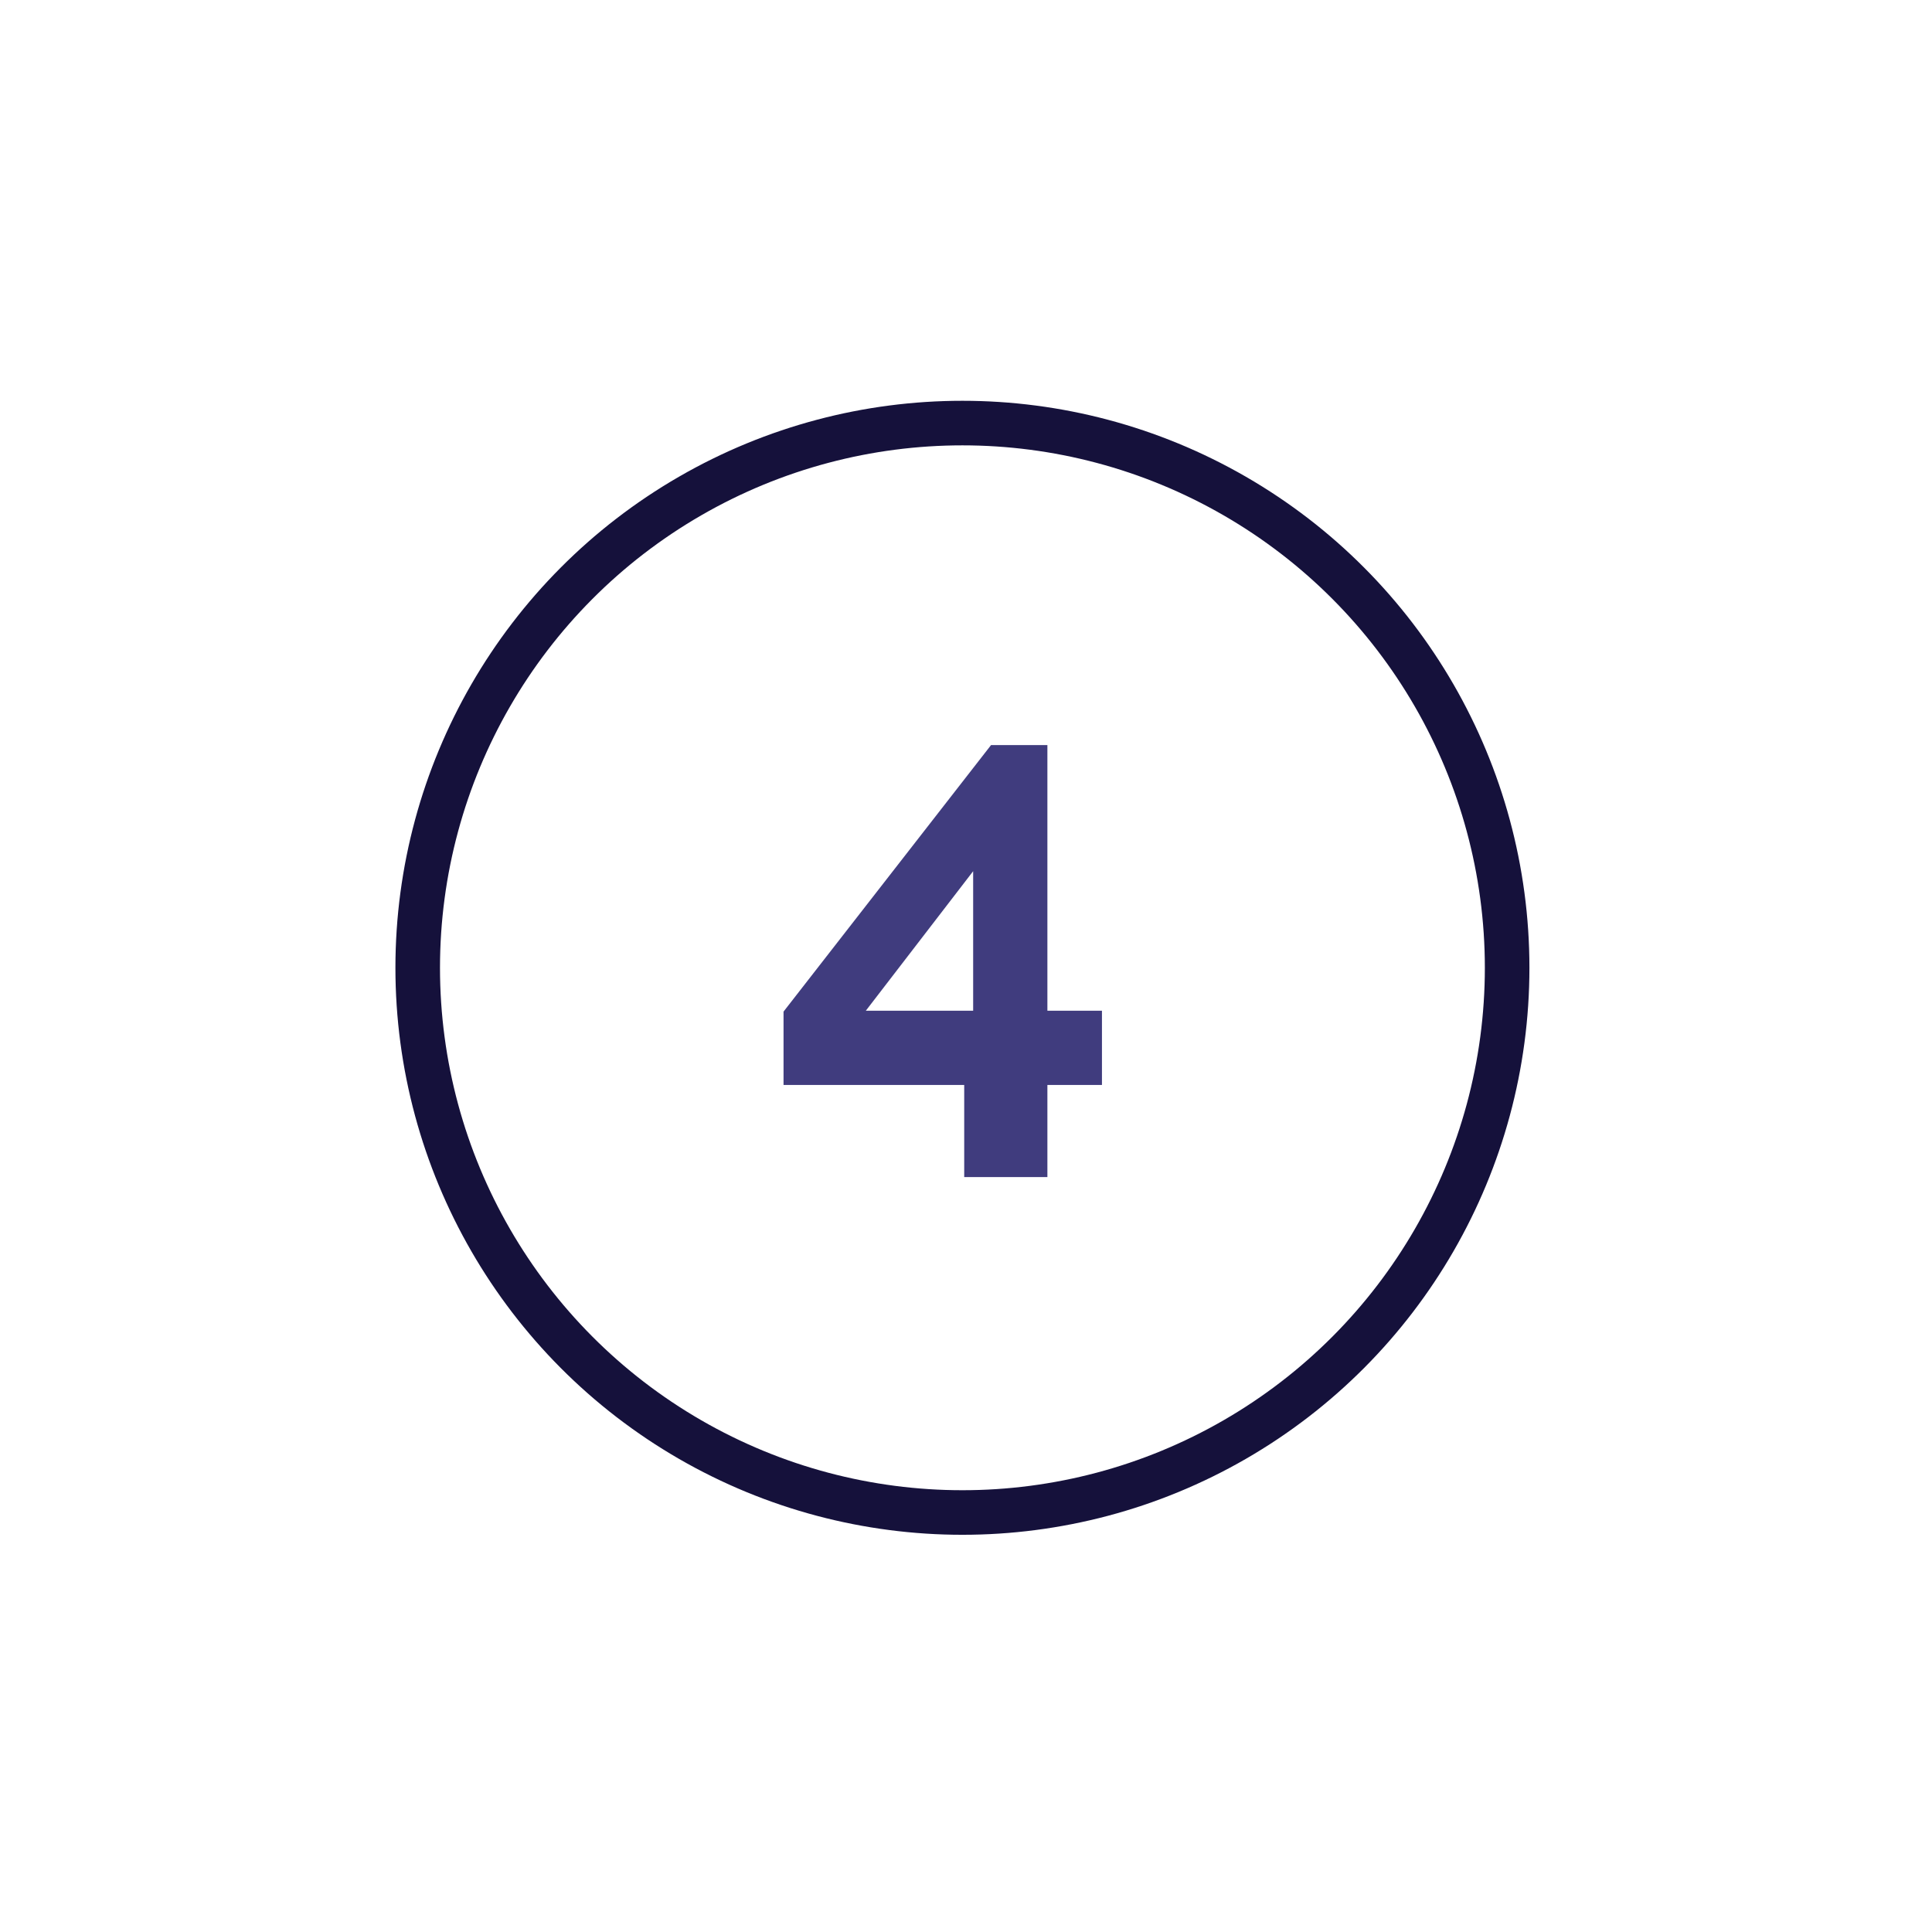
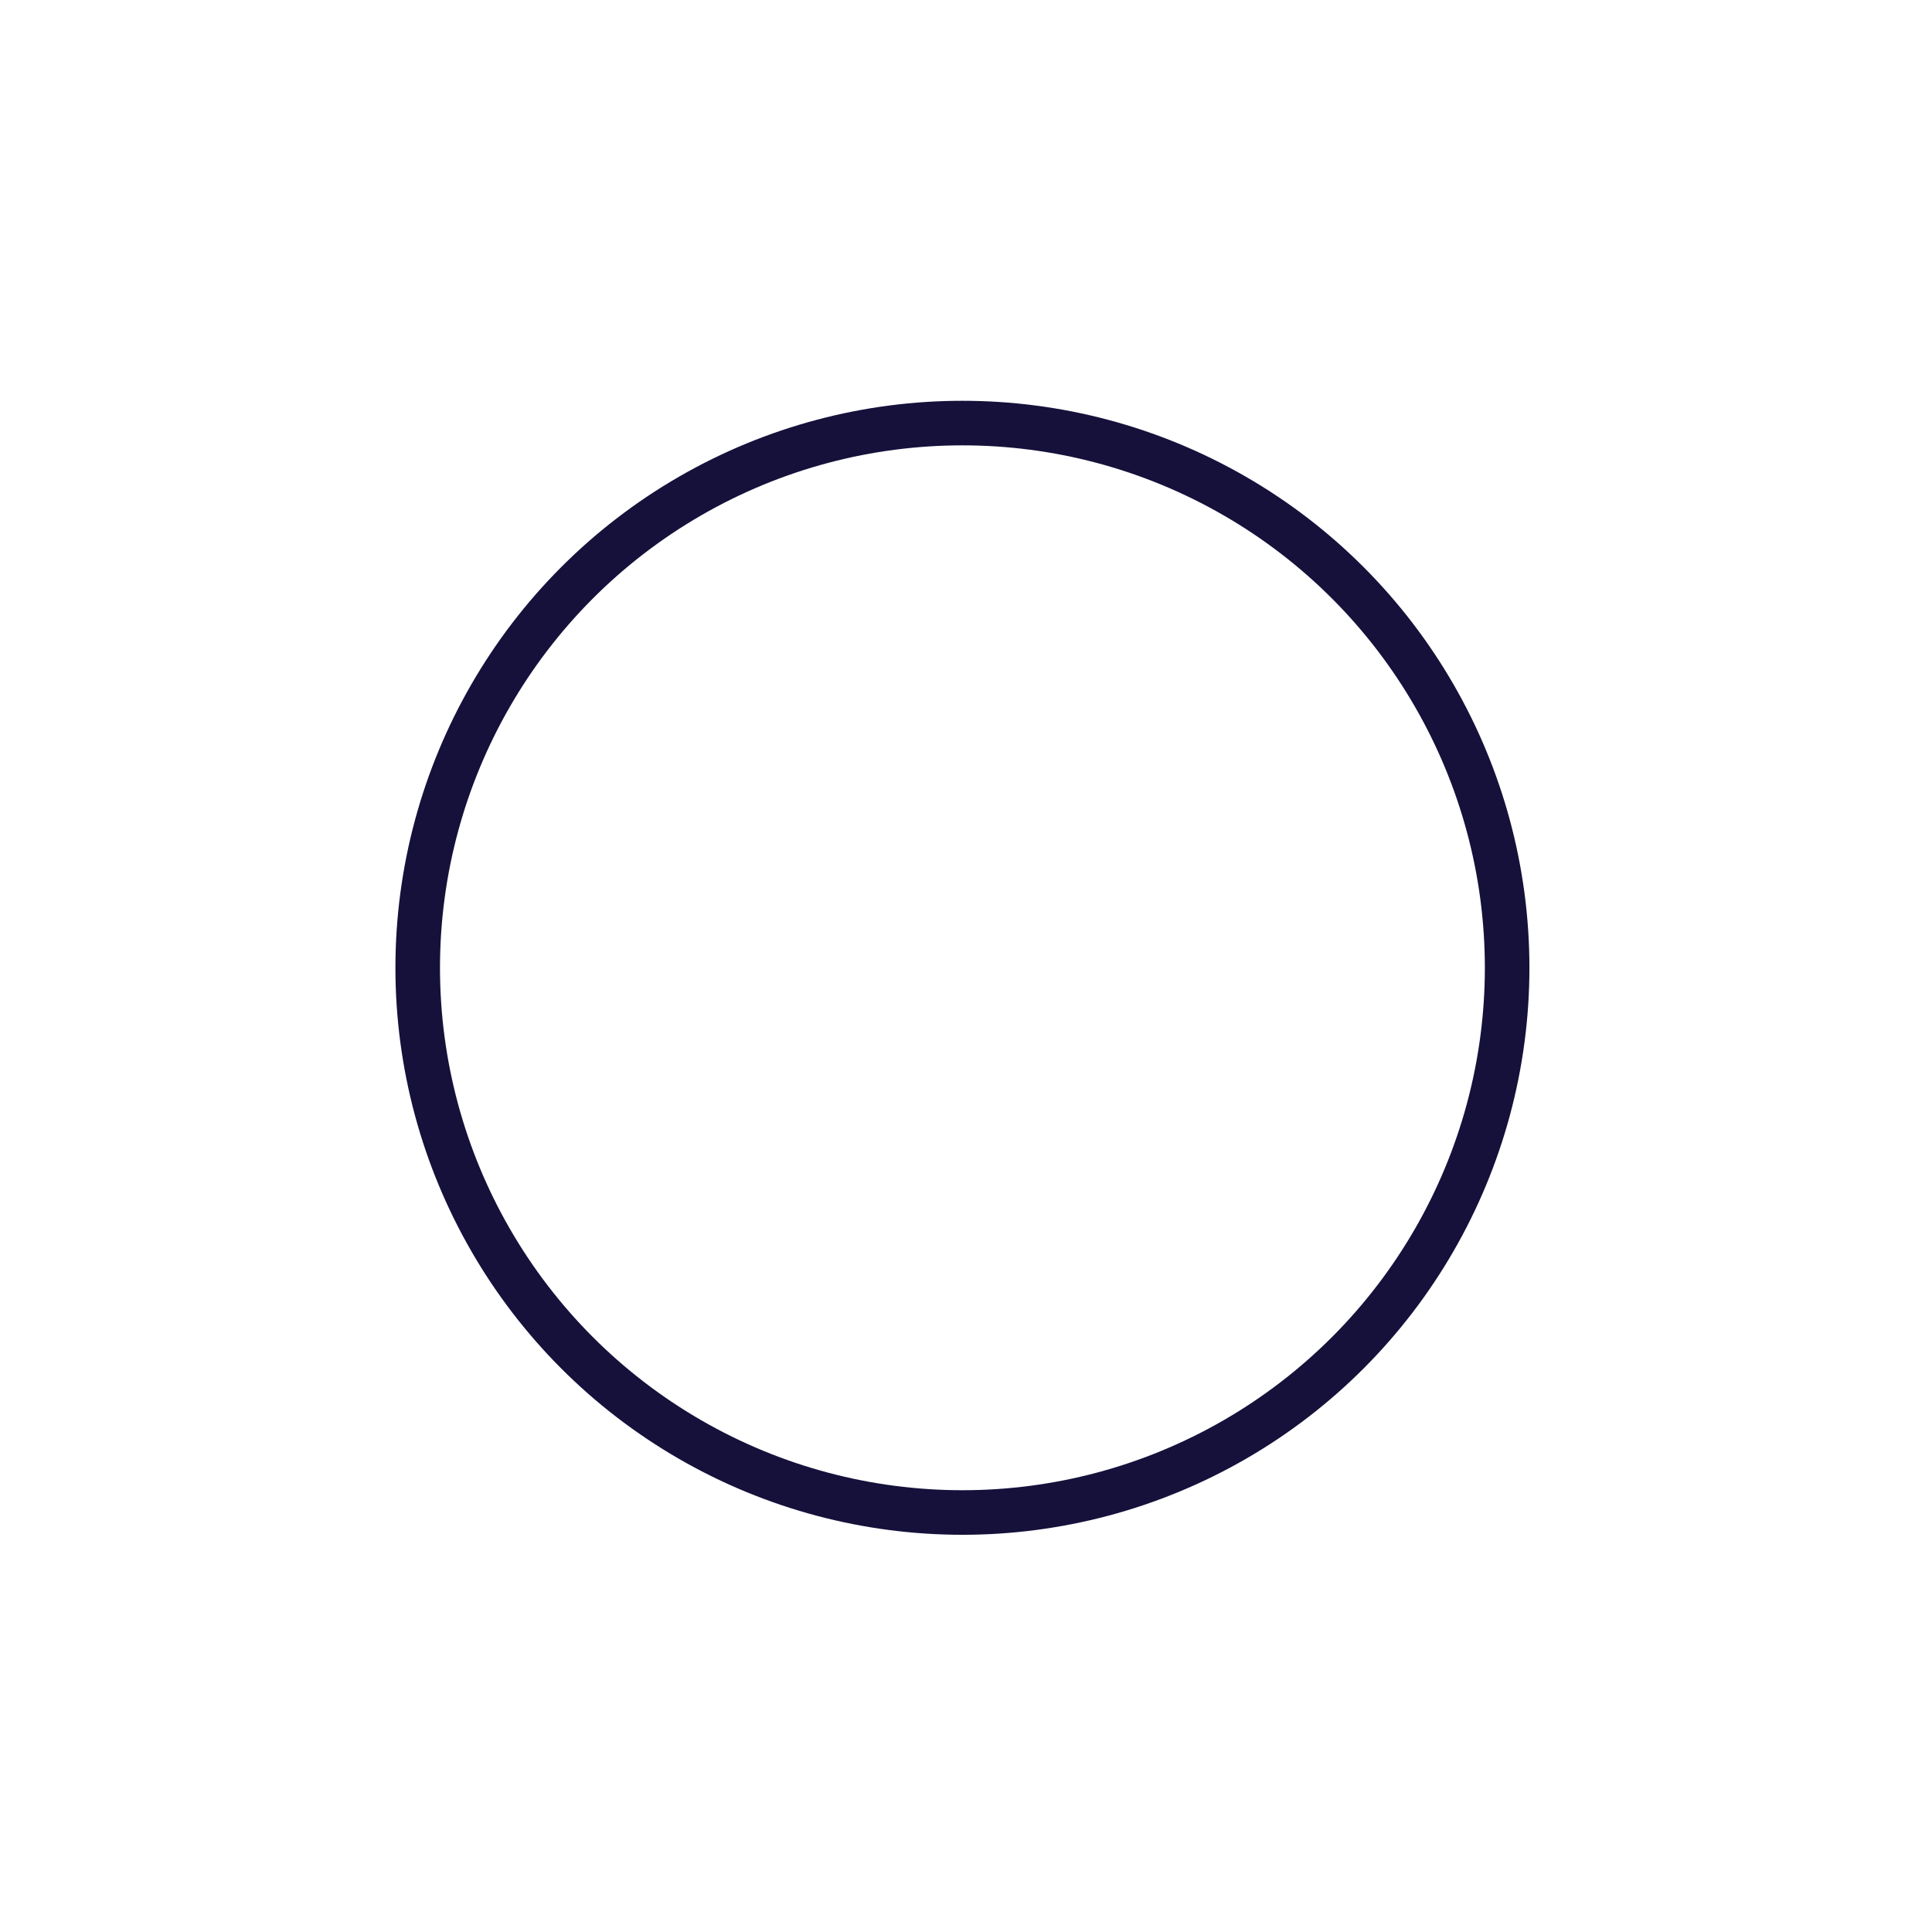
<svg xmlns="http://www.w3.org/2000/svg" version="1.1" id="Layer_1" x="0px" y="0px" viewBox="0 0 216 216" style="enable-background:new 0 0 216 216;" xml:space="preserve">
  <style type="text/css">
	.st0{fill:#403C7E;}
	.st1{fill:none;stroke:#15113B;stroke-width:4.983;stroke-miterlimit:10;}
</style>
  <g>
-     <path class="st0" d="M107.8,131.6v-10.3H87.6v-8.2l23.2-29.8h6.3V113h6.1v8.3h-6.1v10.3L107.8,131.6L107.8,131.6z M96.8,113h12   V97.4L96.8,113z" />
-   </g>
+     </g>
  <circle class="st1" cx="107.6" cy="108.2" r="60.9" />
</svg>